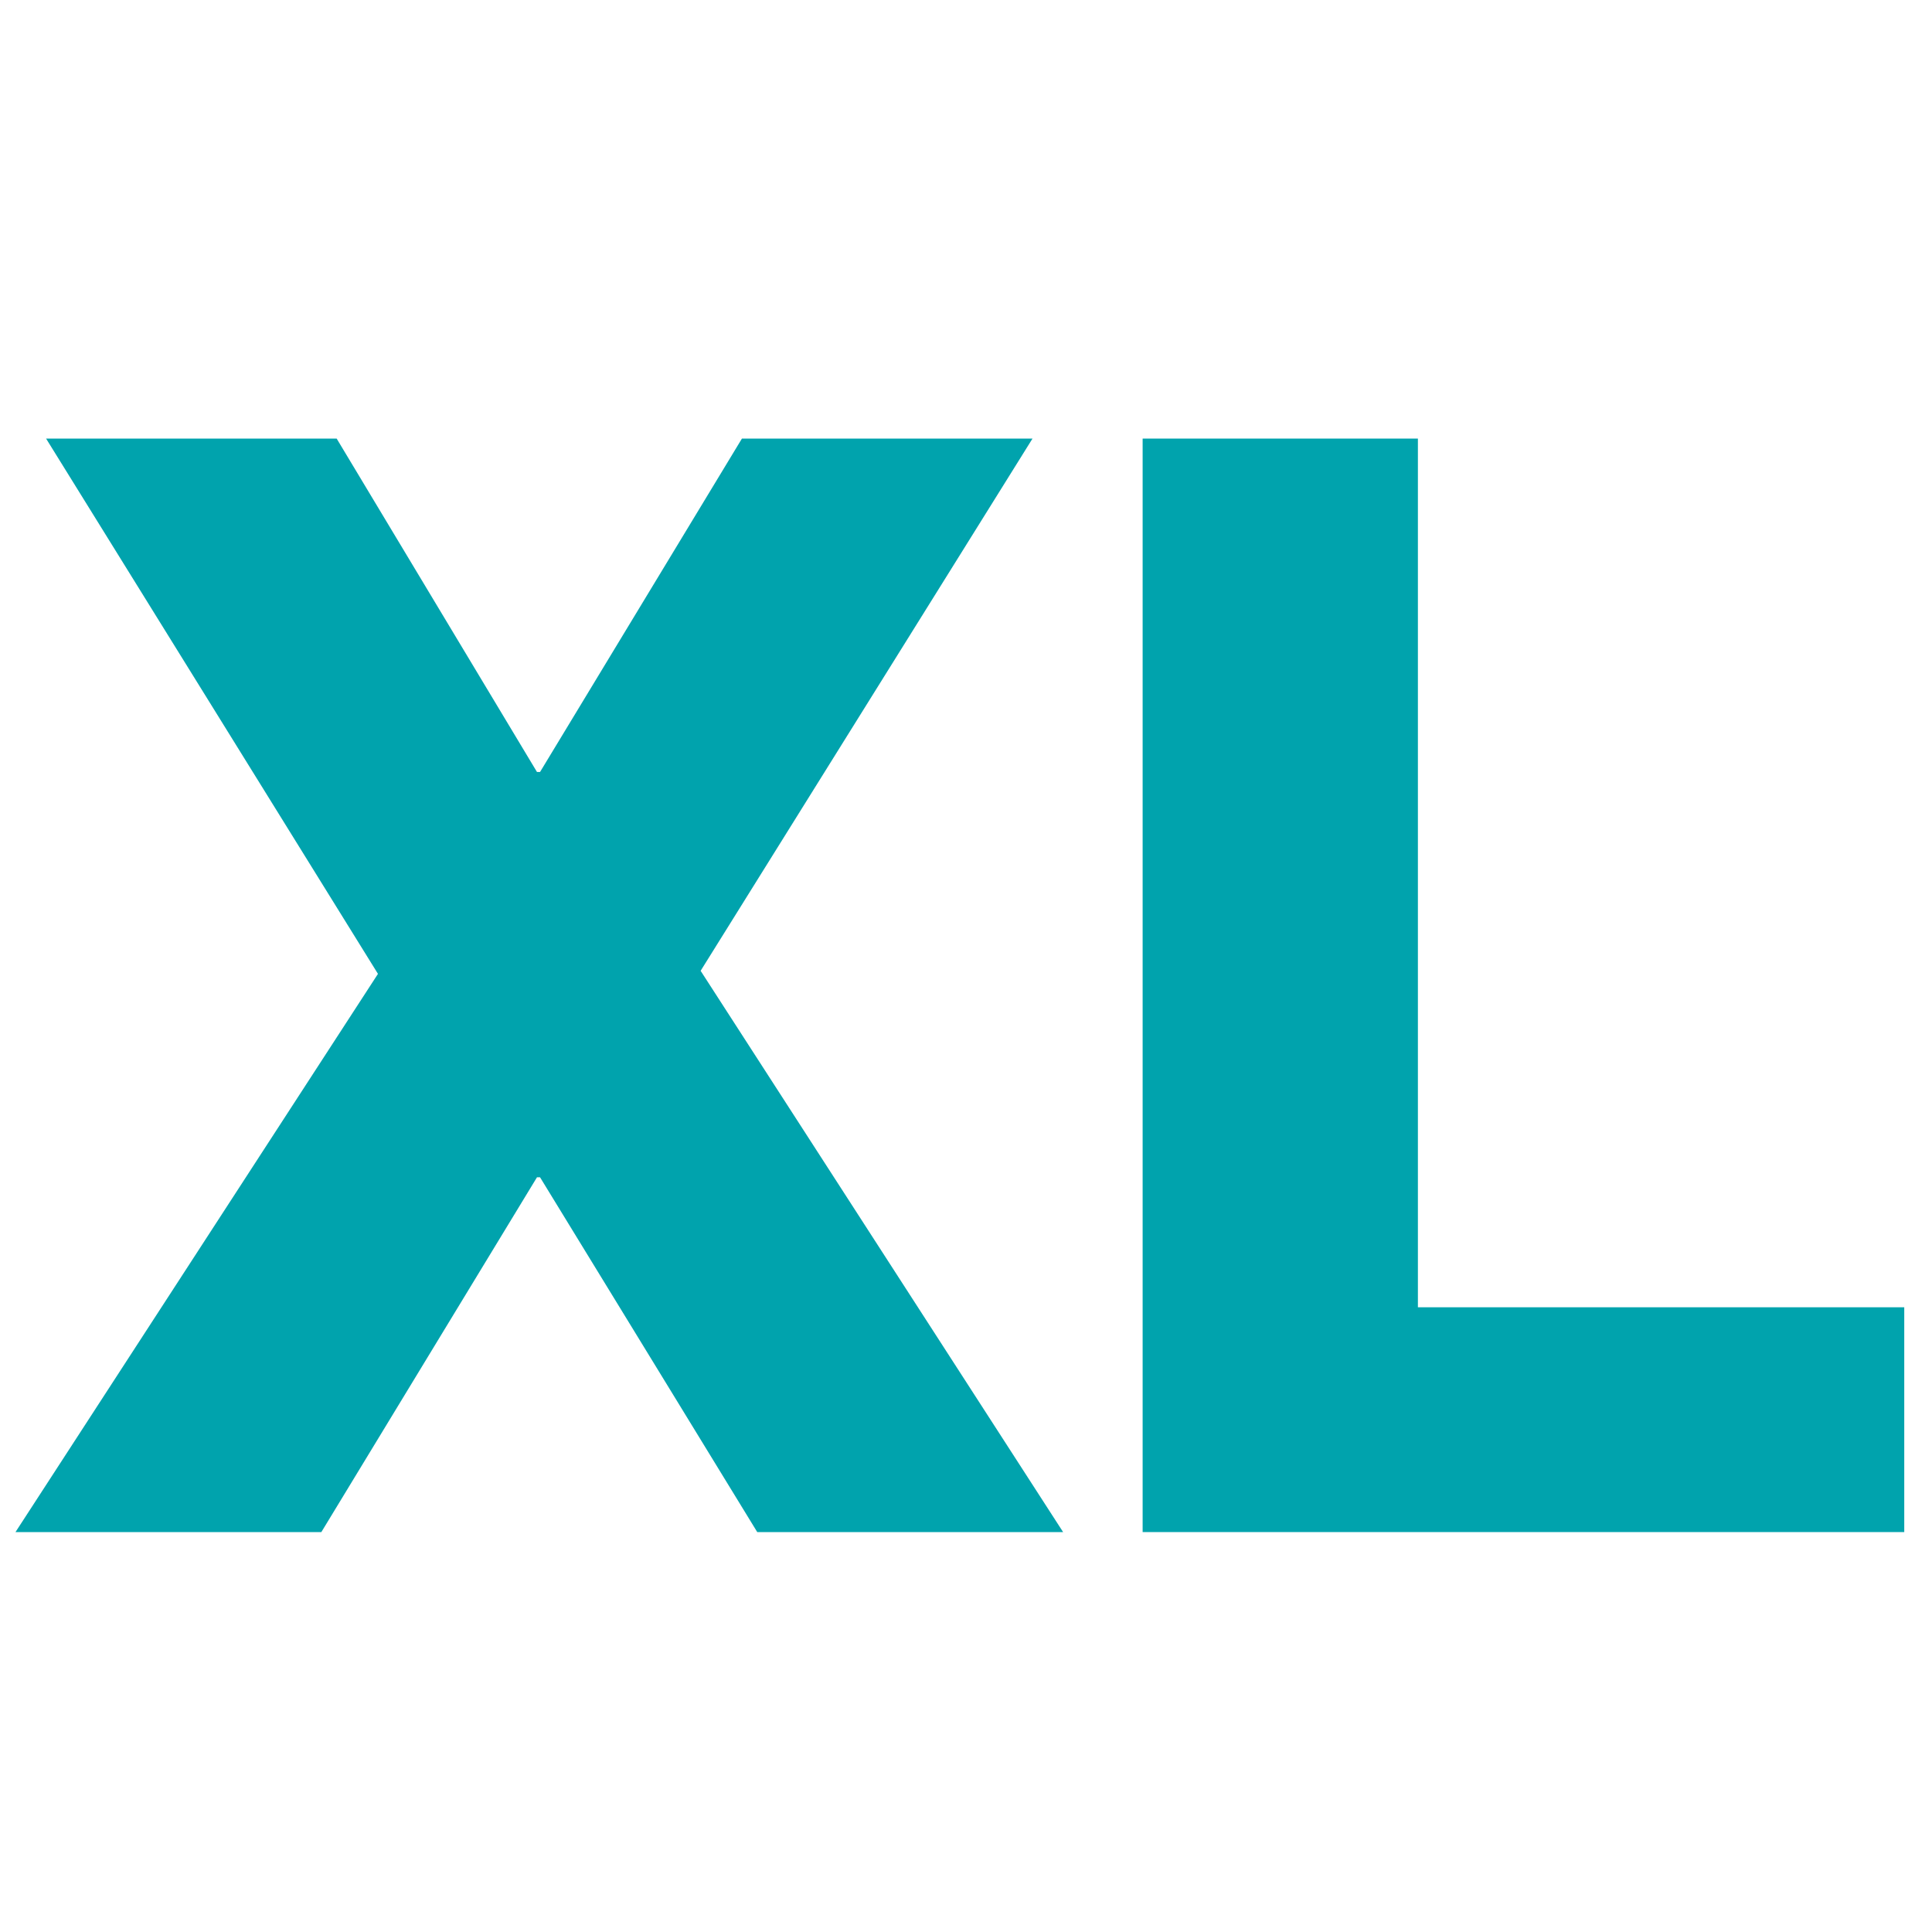
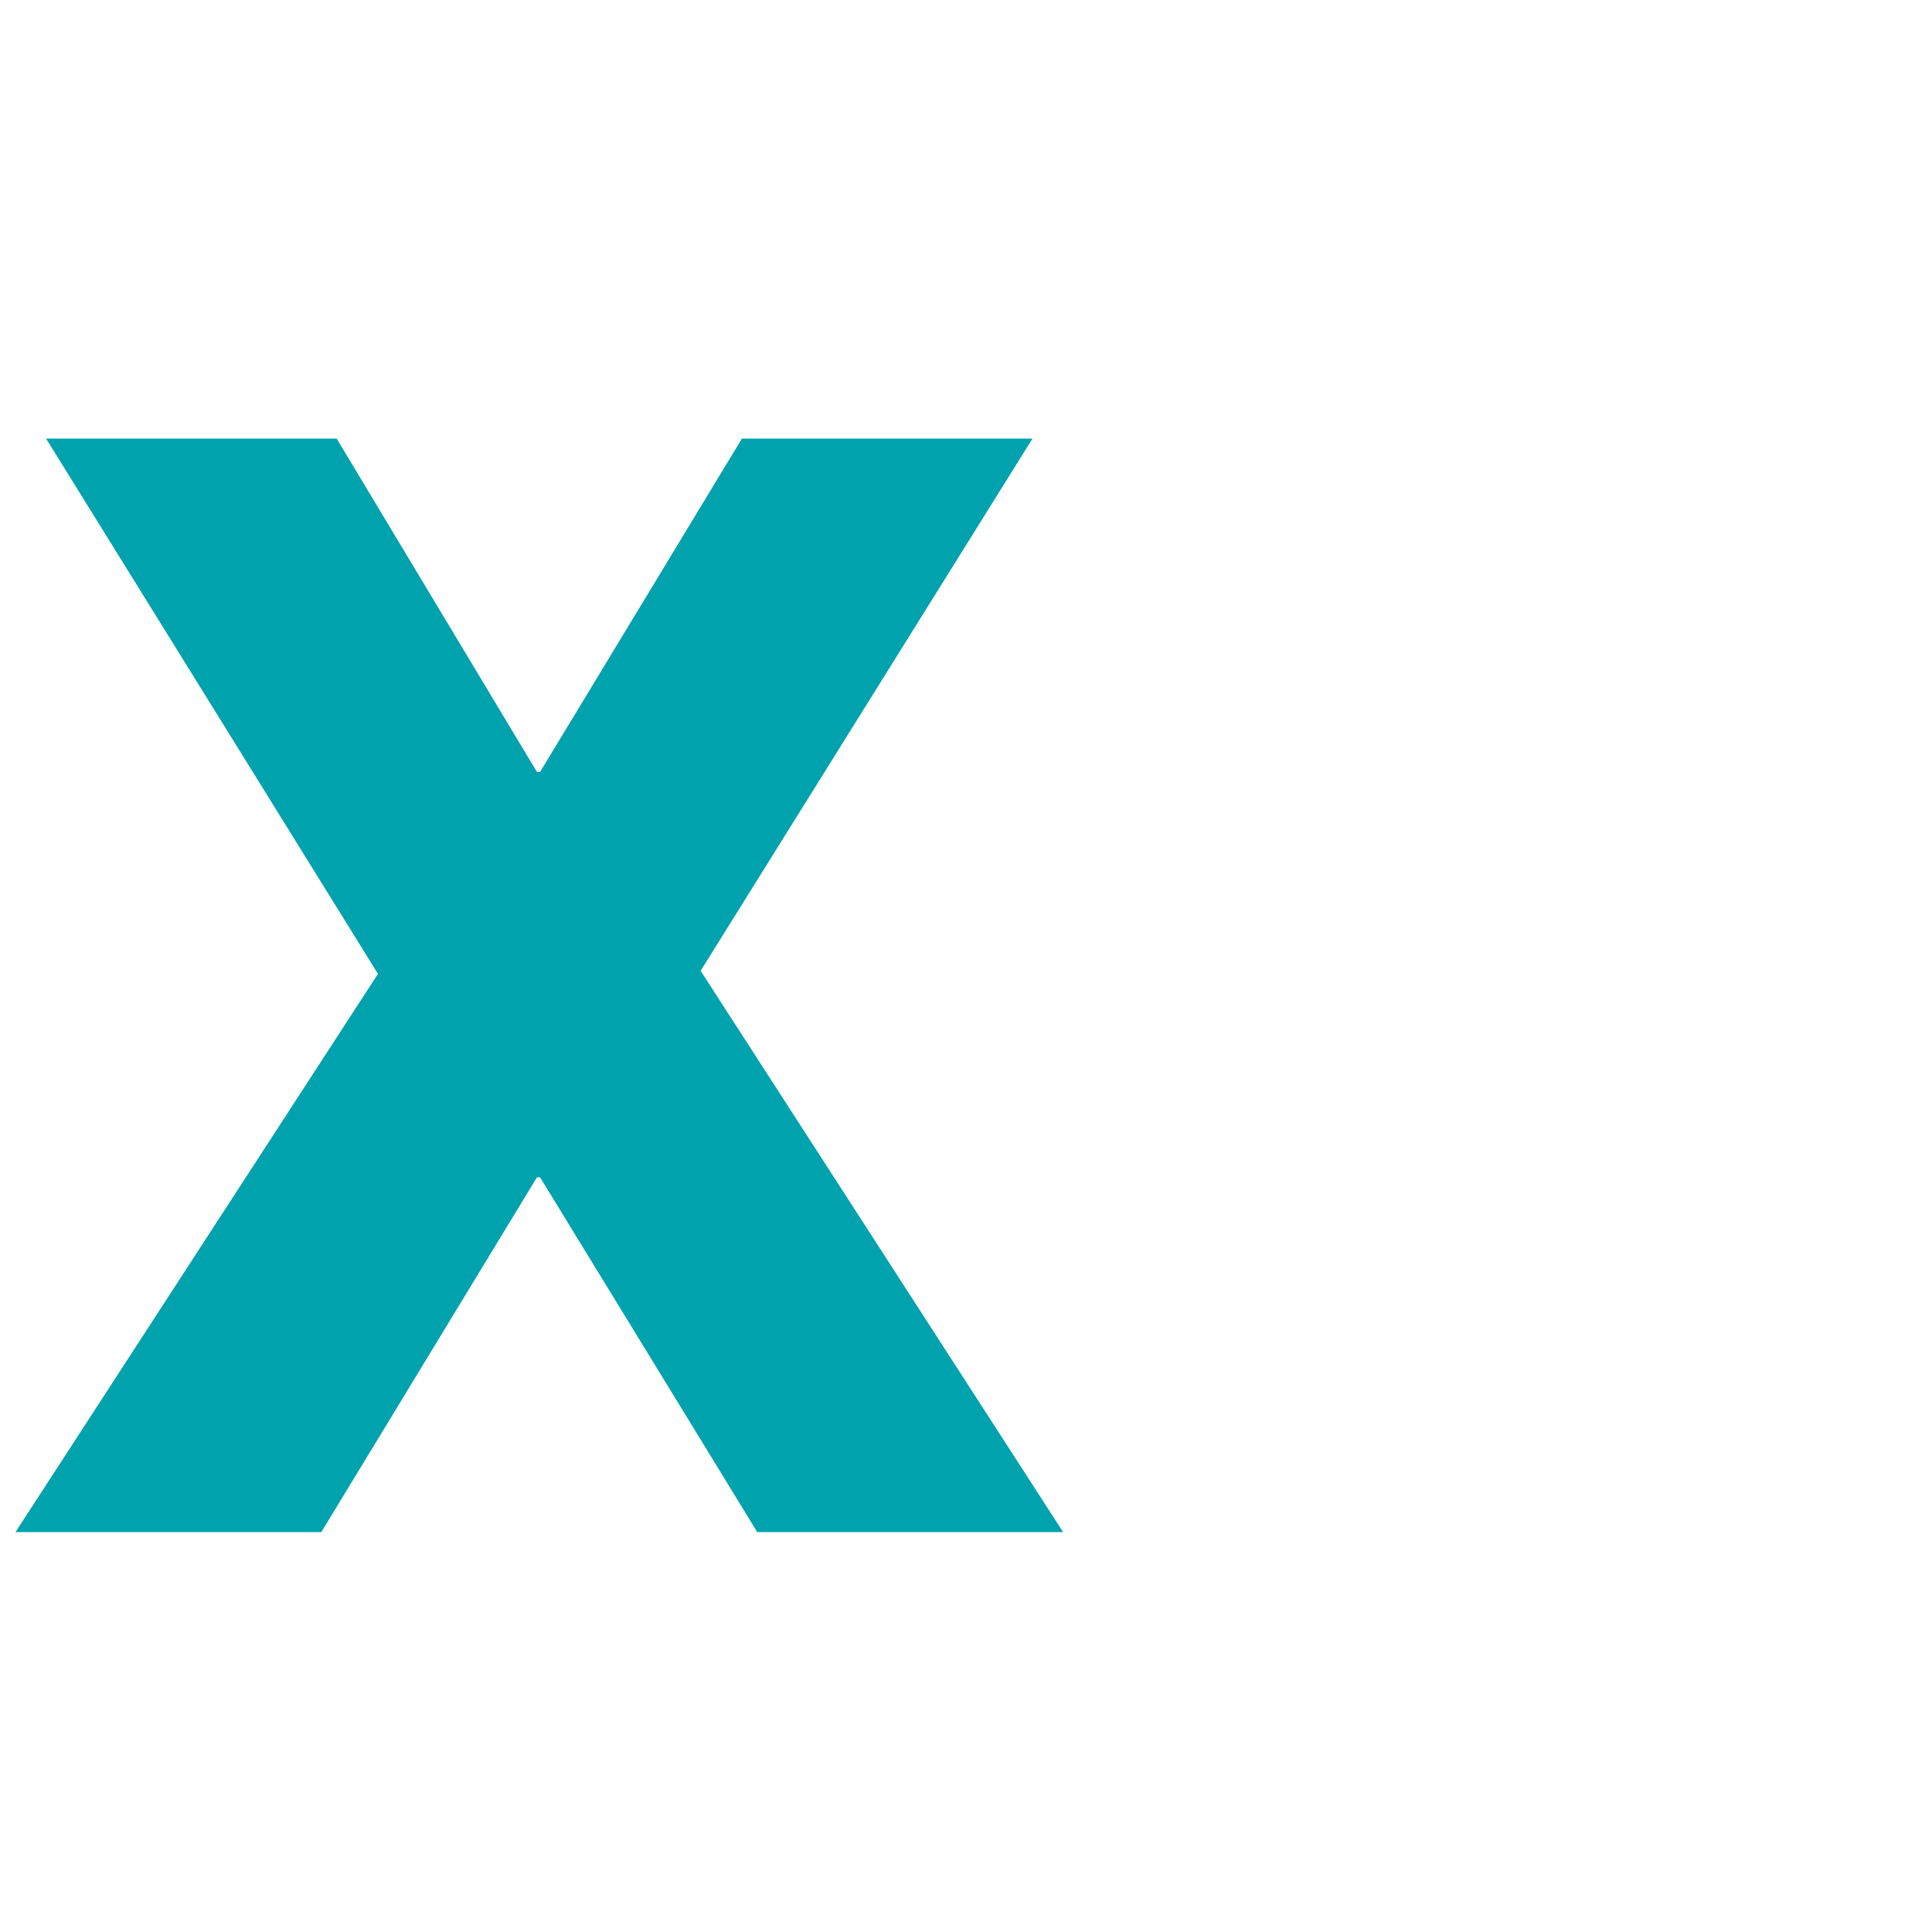
<svg xmlns="http://www.w3.org/2000/svg" version="1.0" preserveAspectRatio="xMidYMid meet" height="1080" viewBox="0 0 810 810" zoomAndPan="magnify" width="1080">
  <defs>
    <g />
  </defs>
  <g fill-opacity="1" fill="#00a3ad">
    <g transform="translate(4.571, 642.33)">
      <g>
        <path d="M 1.922 0 L 153.891 -234.031 L 14.75 -458.453 L 136.578 -458.453 L 220.562 -318.672 L 221.844 -318.672 L 306.484 -458.453 L 428.312 -458.453 L 289.172 -235.312 L 441.141 0 L 312.906 0 L 221.844 -148.75 L 220.562 -148.75 L 130.156 0 Z M 1.922 0" />
      </g>
    </g>
  </g>
  <g fill-opacity="1" fill="#00a3ad">
    <g transform="translate(447.633, 642.33)">
      <g>
-         <path d="M 31.422 0 L 31.422 -458.453 L 146.828 -458.453 L 146.828 -94.25 L 350.734 -94.25 L 350.734 0 Z M 31.422 0" />
-       </g>
+         </g>
    </g>
  </g>
</svg>